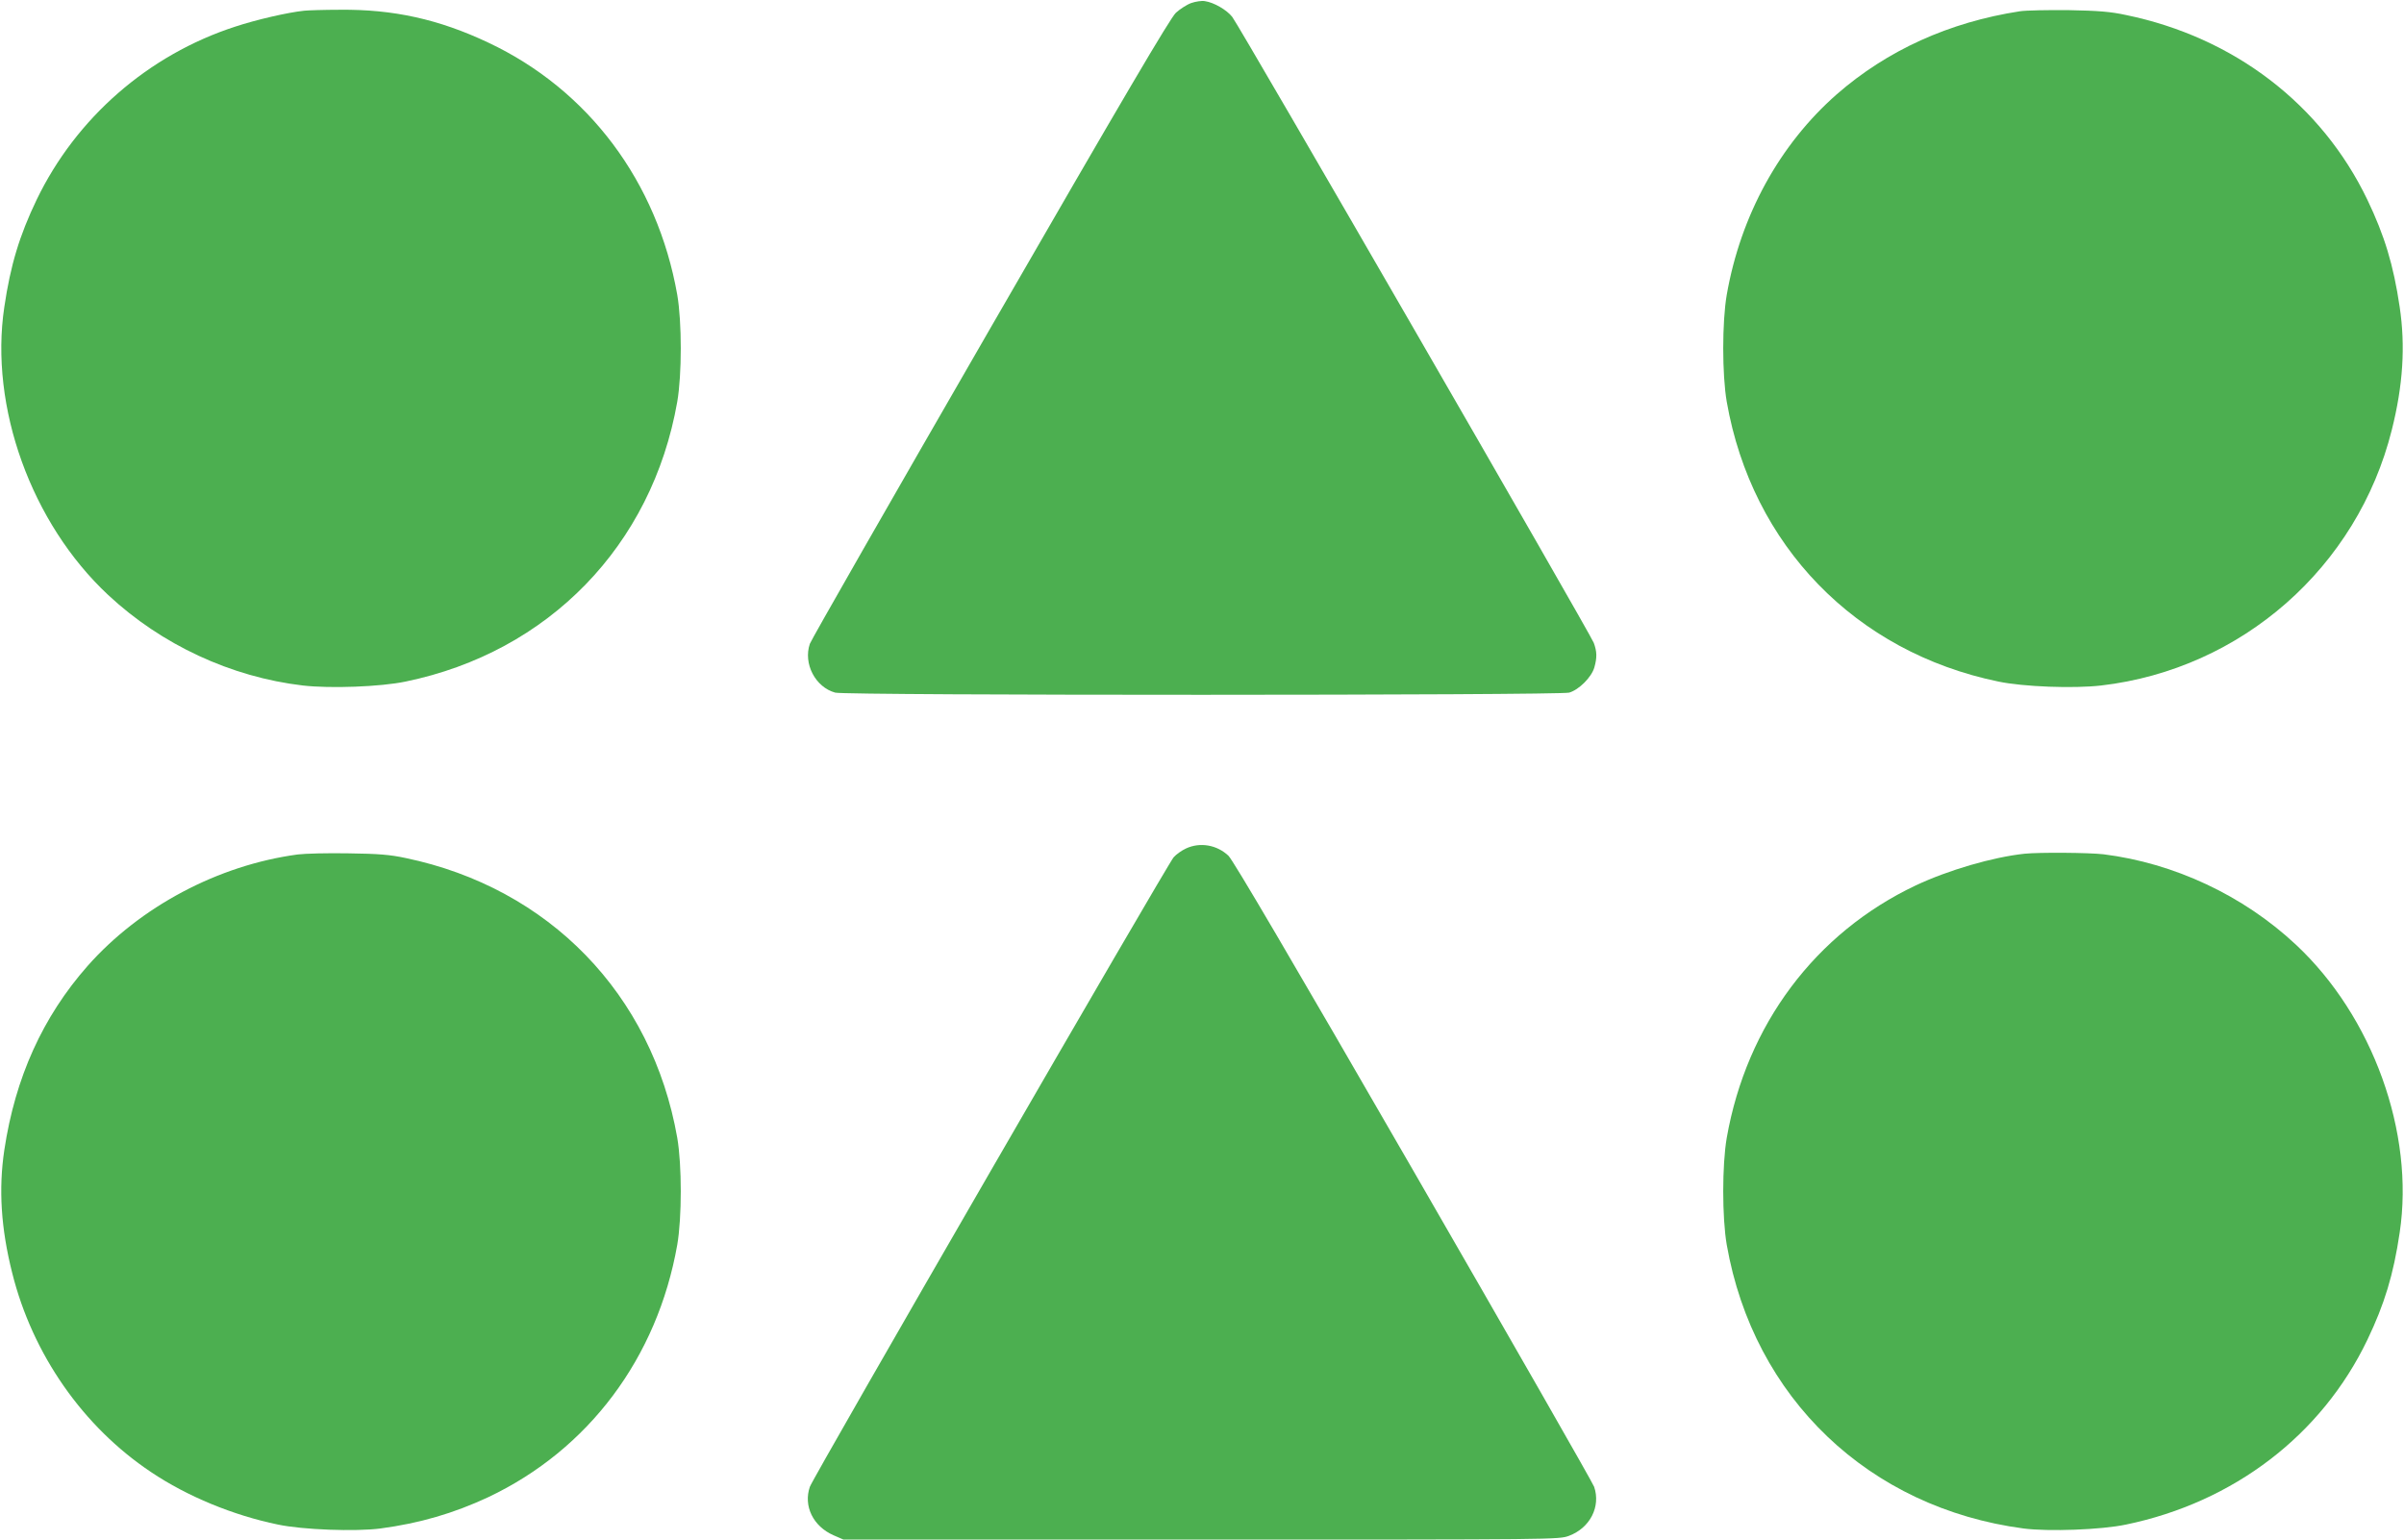
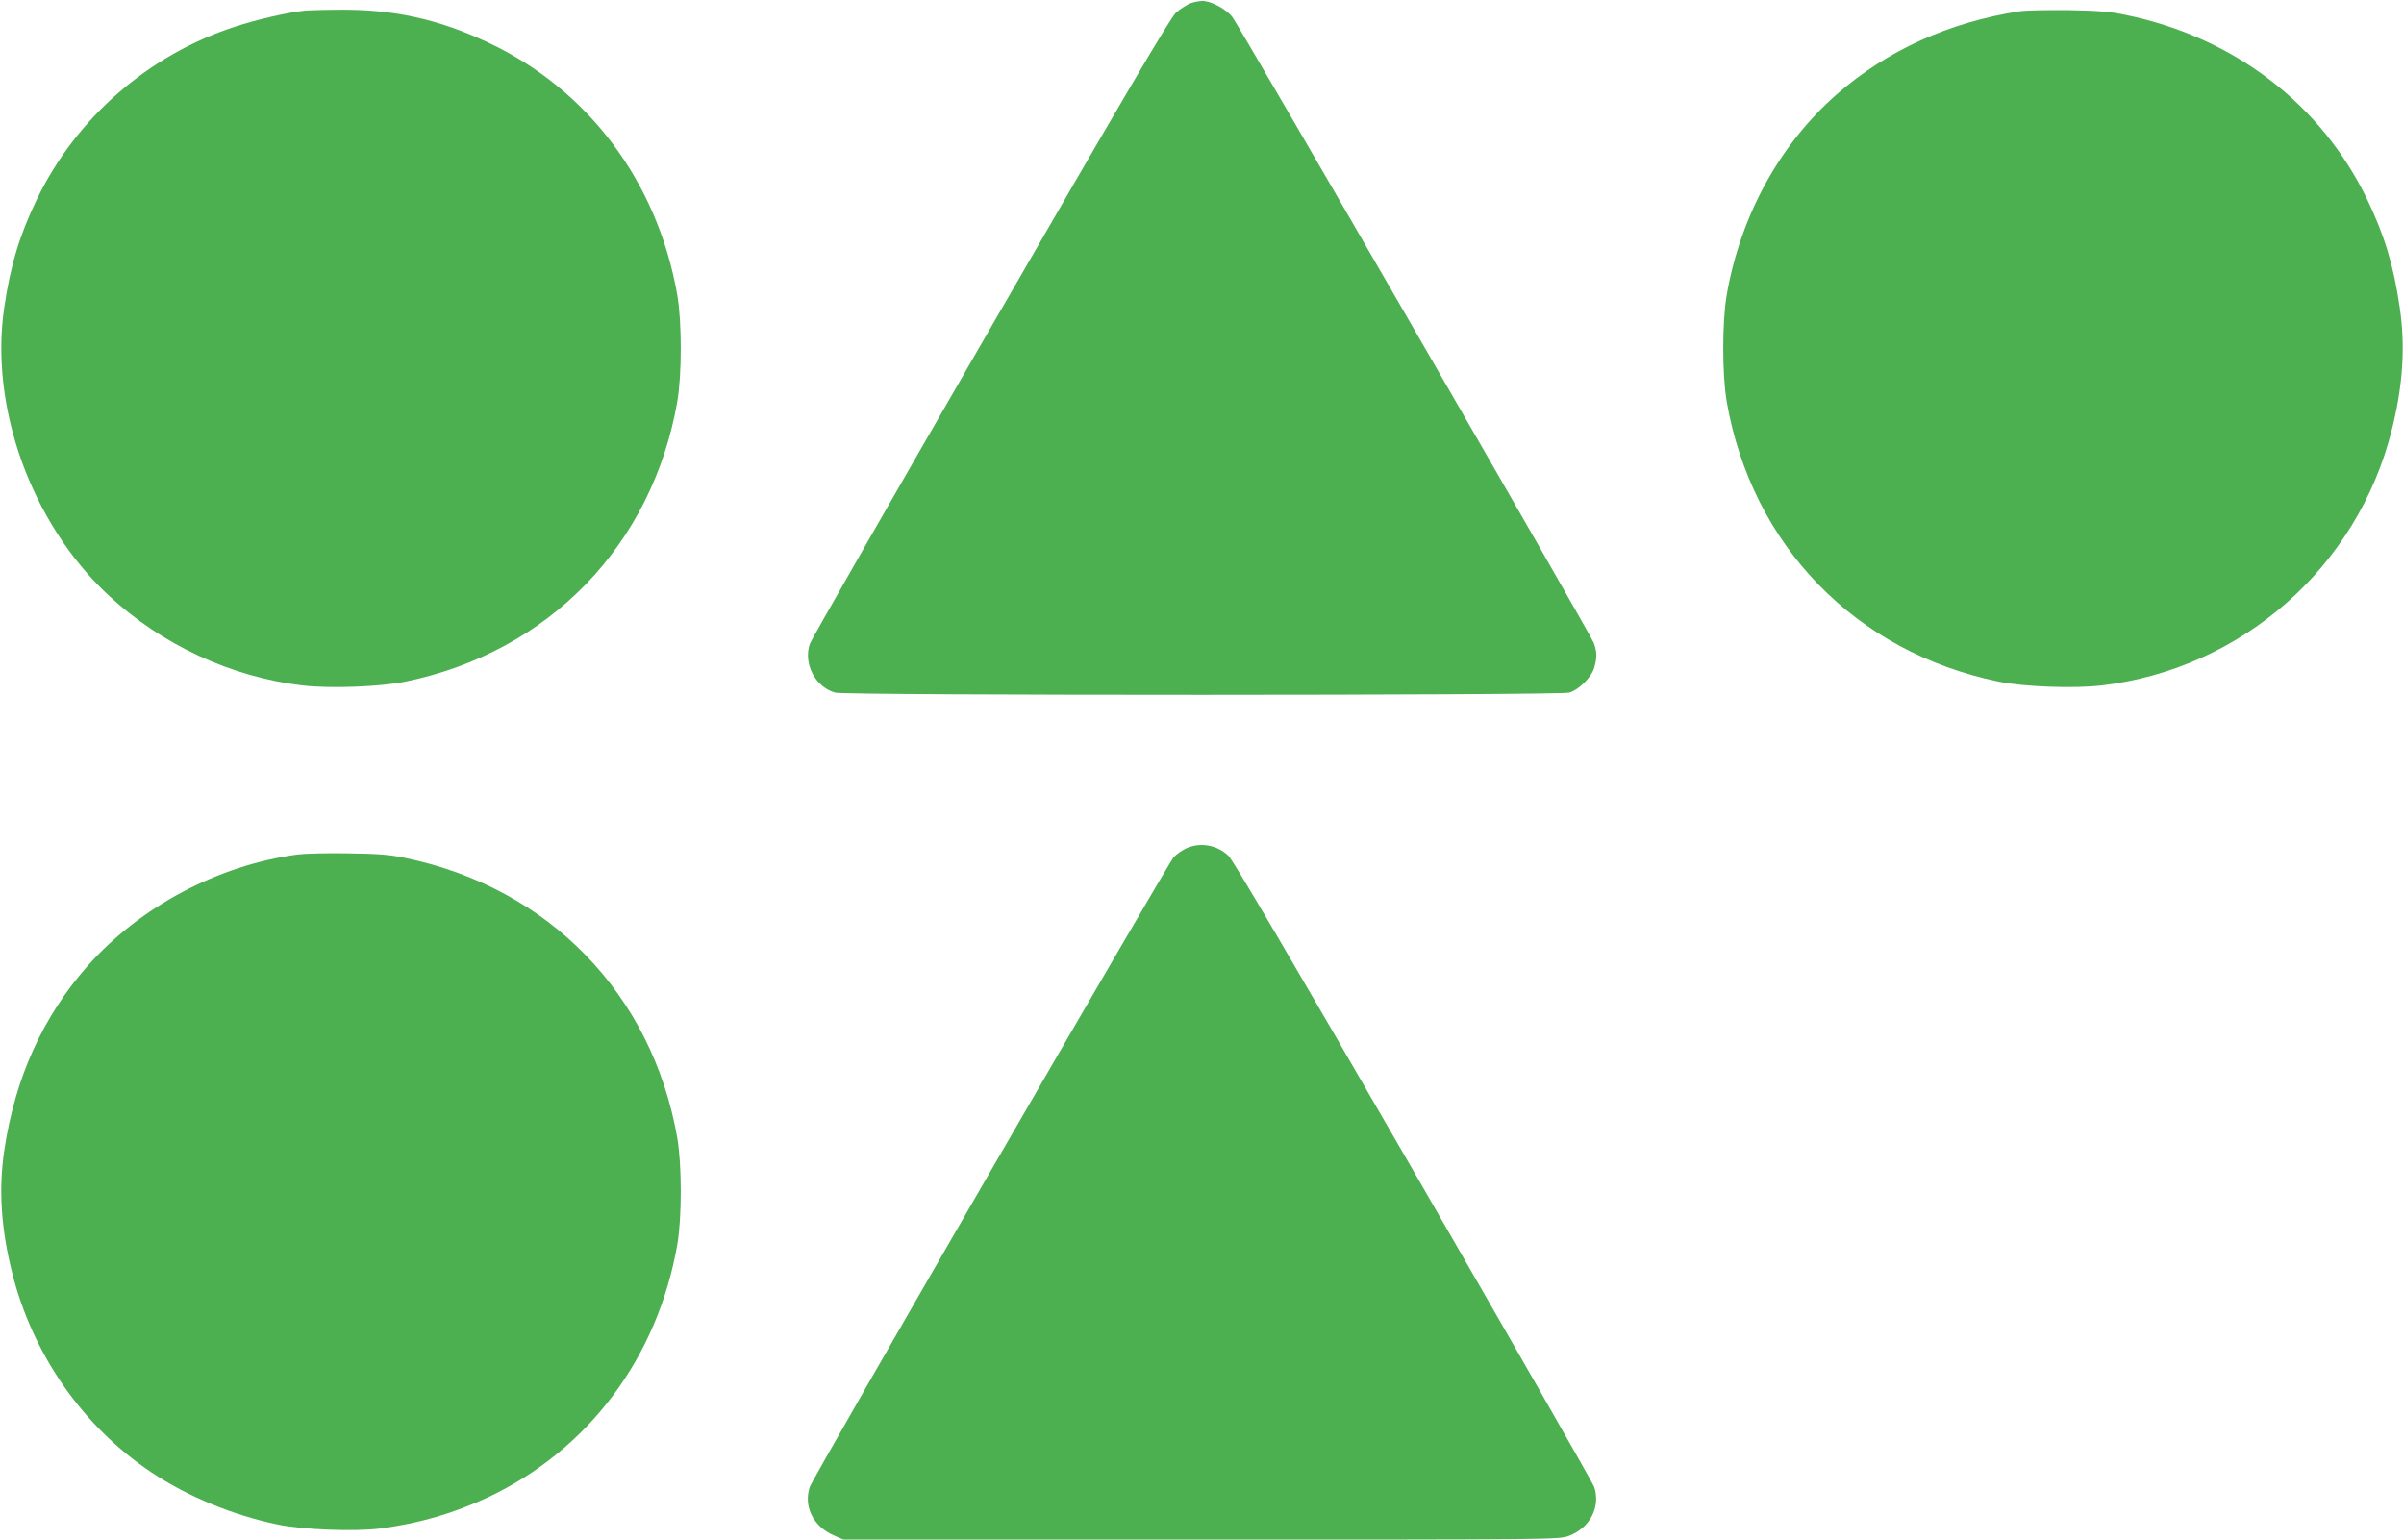
<svg xmlns="http://www.w3.org/2000/svg" version="1.0" width="1280pt" height="820pt" viewBox="0 0 1280 820" preserveAspectRatio="xMidYMid meet">
  <g transform="translate(0,820) scale(0.1,-0.1)" fill="#4caf50" stroke="none">
    <path d="M6343 8184 c-23 -8 -60 -32 -82 -52 -30 -28 -274 -442 -989 -1682 -522 -905 -954 -1660 -960 -1679 -36 -105 29 -231 135 -260 55 -16 3853 -15 3908 0 52 15 119 82 134 134 15 53 14 85 -3 131 -17 47 -1886 3285 -1925 3334 -29 37 -97 77 -146 84 -16 3 -49 -2 -72 -10z" />
    <path d="M1620 8143 c-88 -9 -256 -48 -368 -85 -462 -150 -847 -486 -1057 -922 -91 -190 -139 -347 -172 -571 -80 -532 144 -1152 553 -1534 284 -265 654 -437 1036 -482 147 -17 415 -7 548 21 761 157 1312 725 1446 1490 25 145 25 425 0 570 -106 602 -473 1092 -1006 1343 -264 125 -507 178 -791 175 -85 0 -170 -3 -189 -5z" />
    <path d="M10755 8140 c-377 -58 -707 -208 -975 -442 -304 -267 -512 -645 -586 -1068 -25 -145 -25 -425 0 -570 134 -765 685 -1333 1446 -1490 133 -28 401 -38 548 -21 747 87 1364 629 1547 1361 60 238 73 447 42 655 -33 224 -81 381 -172 571 -244 508 -709 865 -1285 984 -83 18 -147 23 -305 26 -110 1 -227 -1 -260 -6z" />
    <path d="M6315 3681 c-22 -10 -52 -31 -66 -47 -32 -35 -1921 -3304 -1937 -3353 -35 -102 17 -210 126 -258 l53 -23 1904 0 c1893 0 1905 0 1959 20 112 42 170 155 134 261 -6 19 -438 774 -960 1679 -656 1137 -961 1656 -987 1682 -61 58 -151 74 -226 39z" />
    <path d="M1585 3649 c-424 -57 -839 -278 -1118 -593 -240 -272 -386 -596 -444 -981 -31 -208 -18 -417 42 -655 108 -433 377 -819 740 -1061 192 -129 437 -230 675 -279 132 -28 413 -38 545 -21 210 28 391 81 575 167 534 253 900 742 1006 1344 25 145 25 425 0 570 -134 765 -683 1331 -1446 1490 -83 18 -147 23 -305 25 -110 2 -231 -1 -270 -6z" />
-     <path d="M10780 3653 c-169 -18 -406 -87 -580 -169 -534 -253 -900 -742 -1006 -1344 -25 -145 -25 -425 0 -570 143 -816 757 -1402 1581 -1511 132 -17 413 -7 545 21 574 119 1041 476 1285 984 91 190 139 347 172 571 80 532 -144 1152 -553 1534 -280 262 -648 434 -1024 481 -79 9 -341 11 -420 3z" />
  </g>
</svg>